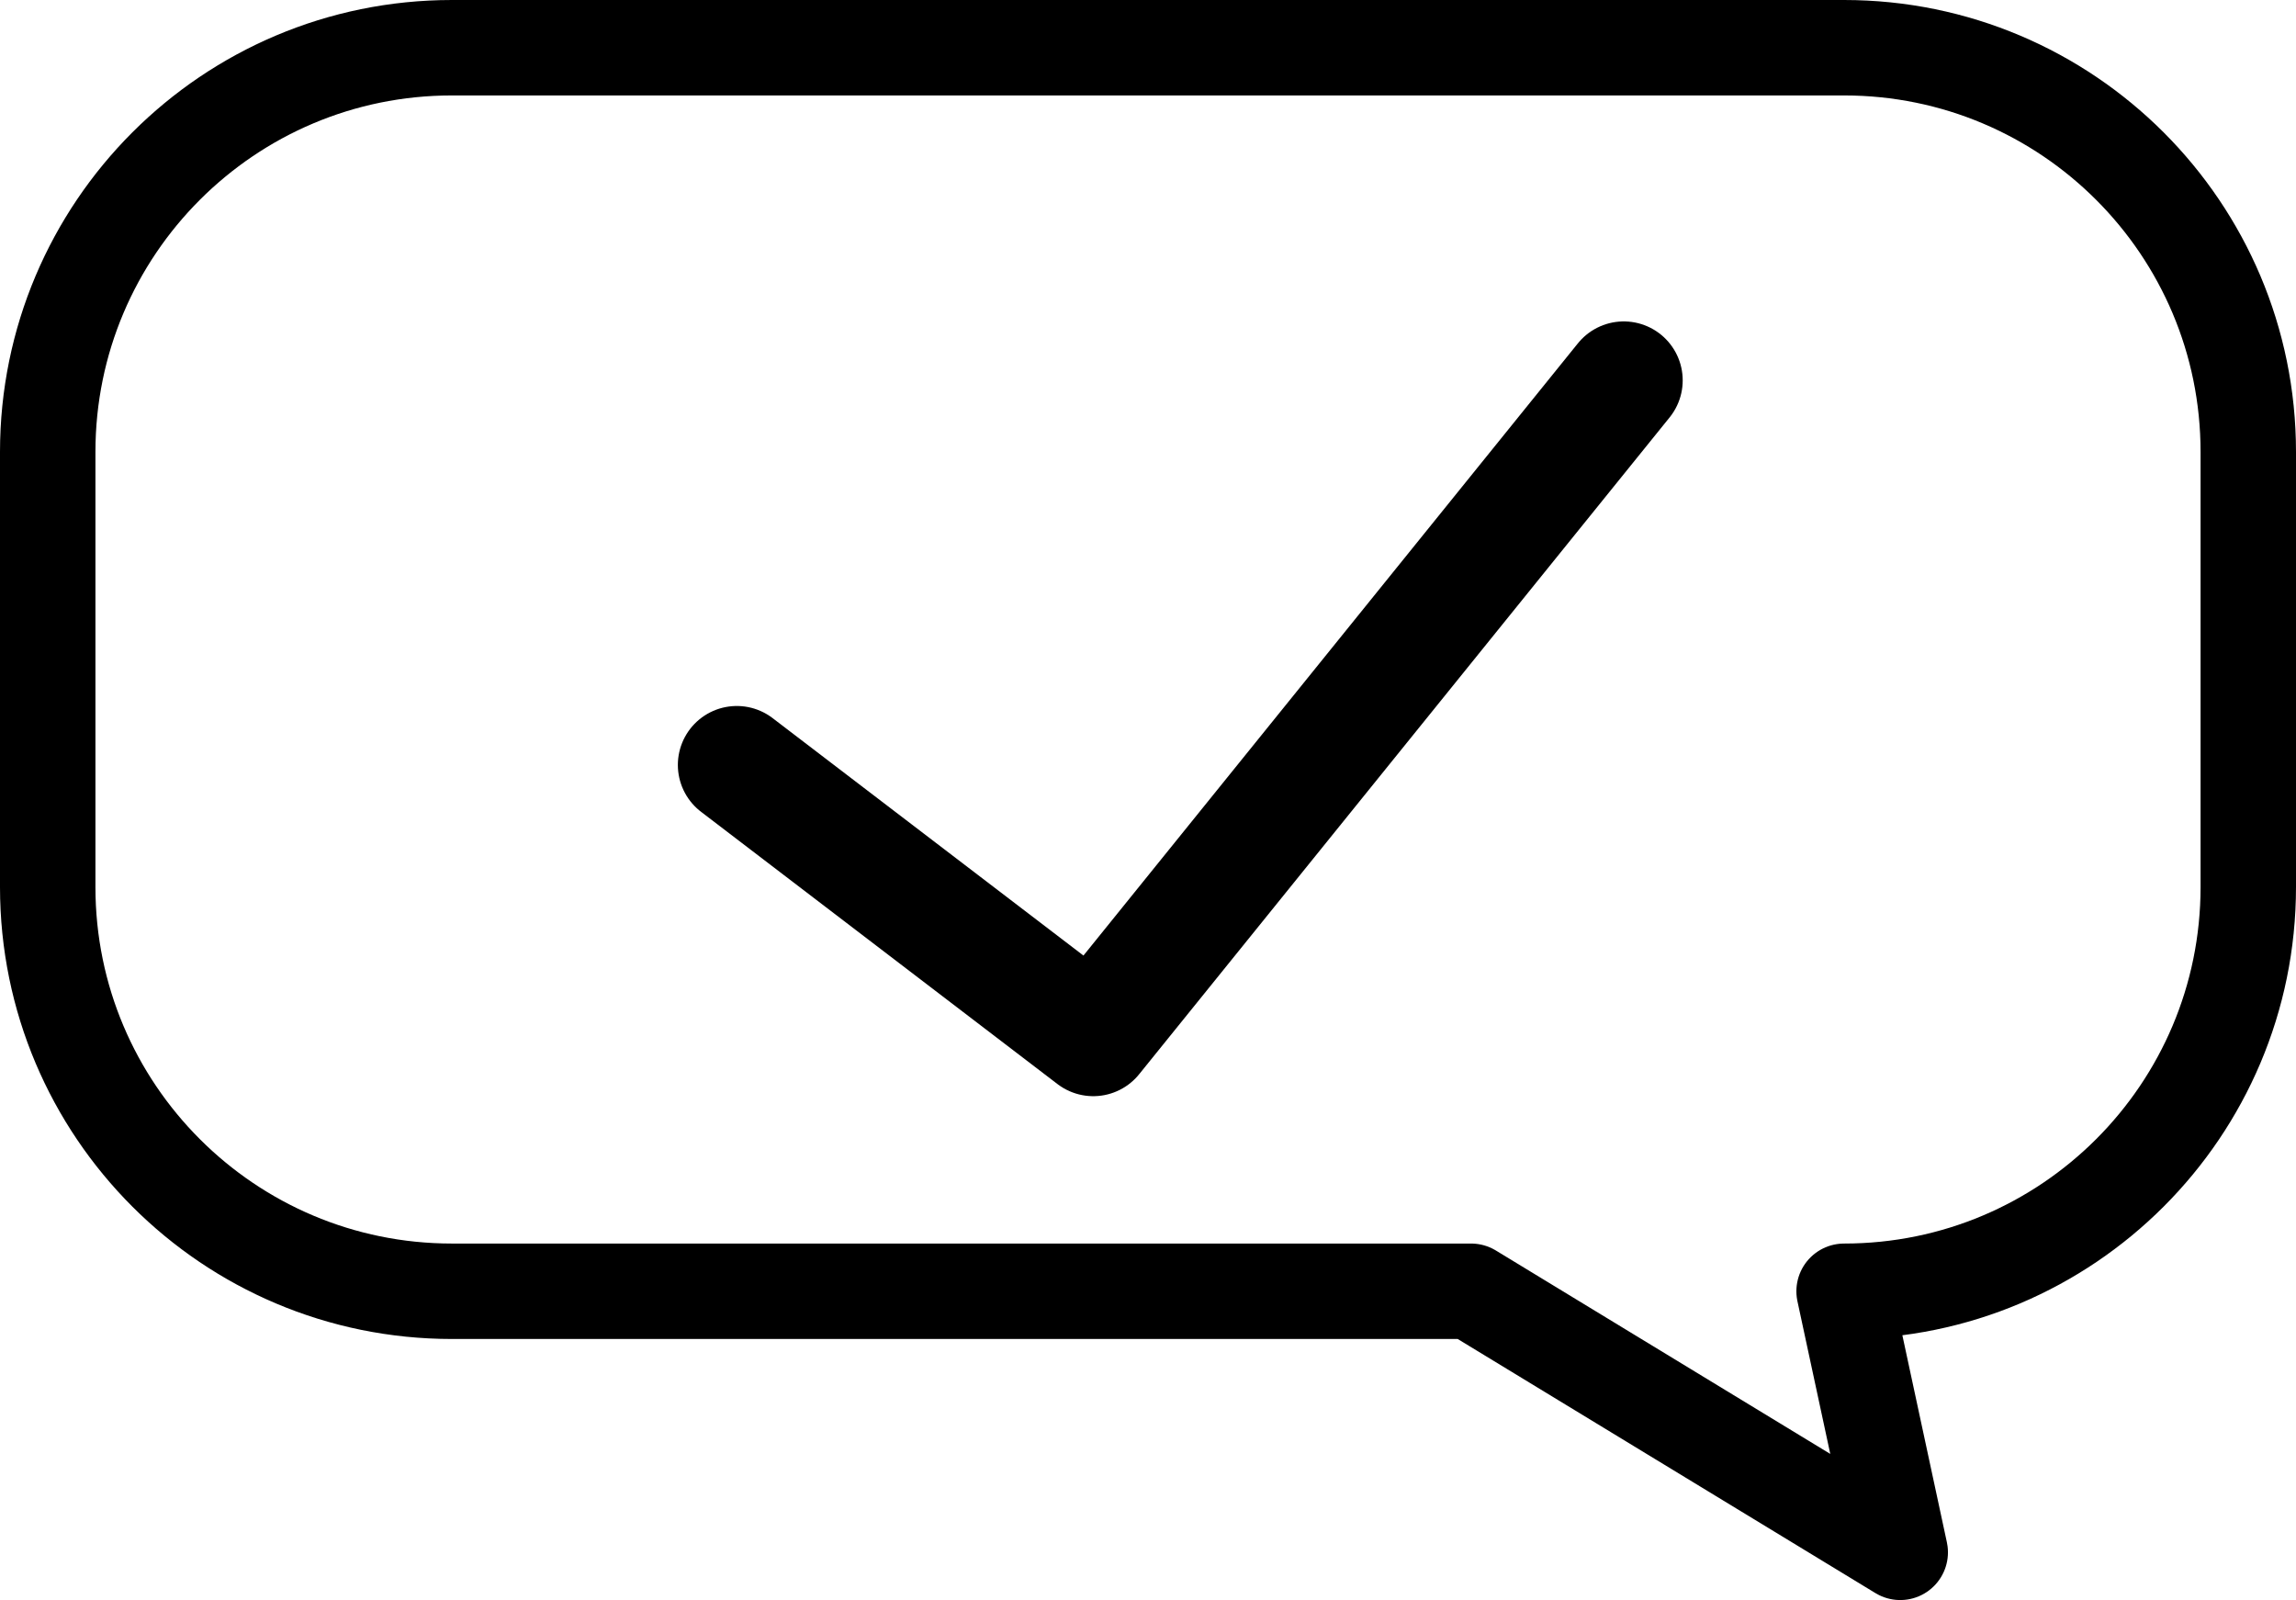
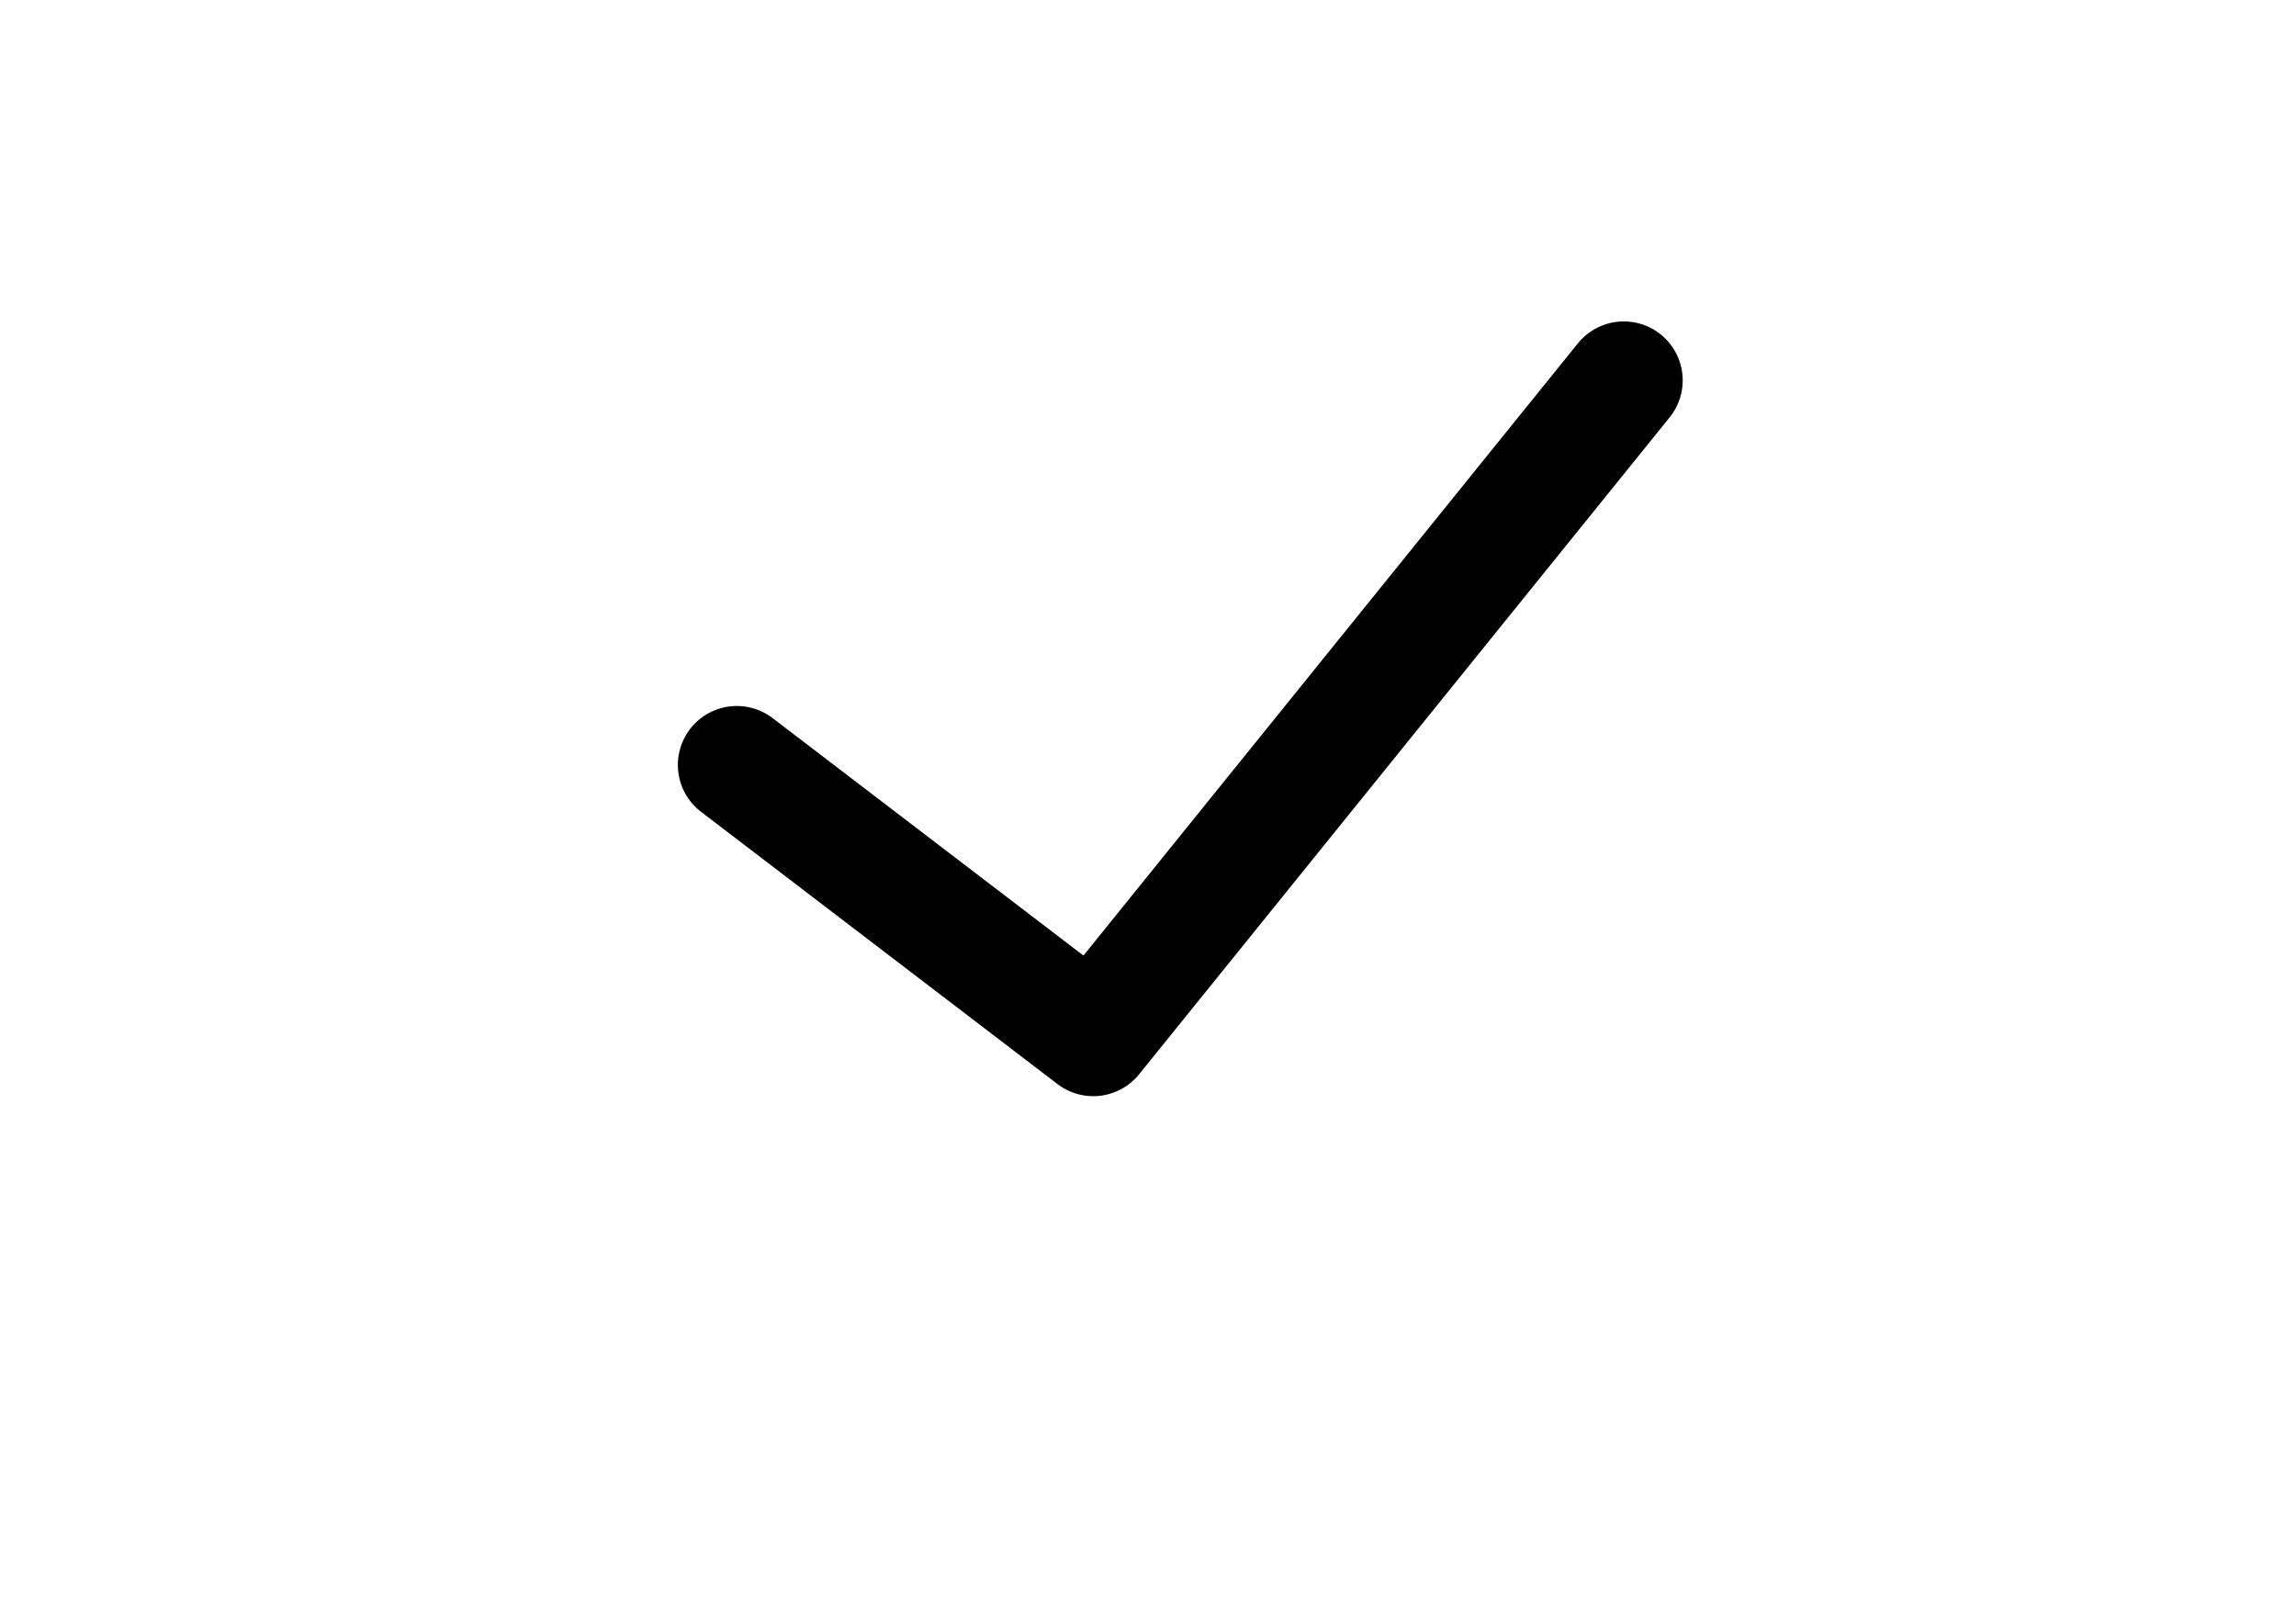
<svg xmlns="http://www.w3.org/2000/svg" id="_Слой_1" data-name="Слой 1" viewBox="0 0 818 570">
  <defs>
    <style>
      .cls-1 {
        stroke-linecap: round;
        stroke-width: 42px;
      }

      .cls-1, .cls-2 {
        fill: none;
        stroke: #000;
        stroke-linejoin: round;
      }

      .cls-2 {
        stroke-width: 34px;
      }
    </style>
  </defs>
-   <path class="cls-2" d="M657,460l20,93-152.9-93H161c-79.53,0-144-64.47-144-144V161C17,81.47,81.47,17,161,17h496c79.53,0,144,64.47,144,144v155c0,79.53-64.47,144-144,144Z" />
  <polyline class="cls-1" points="262.5 272.5 389.5 369.5 578.5 135.5" />
</svg>